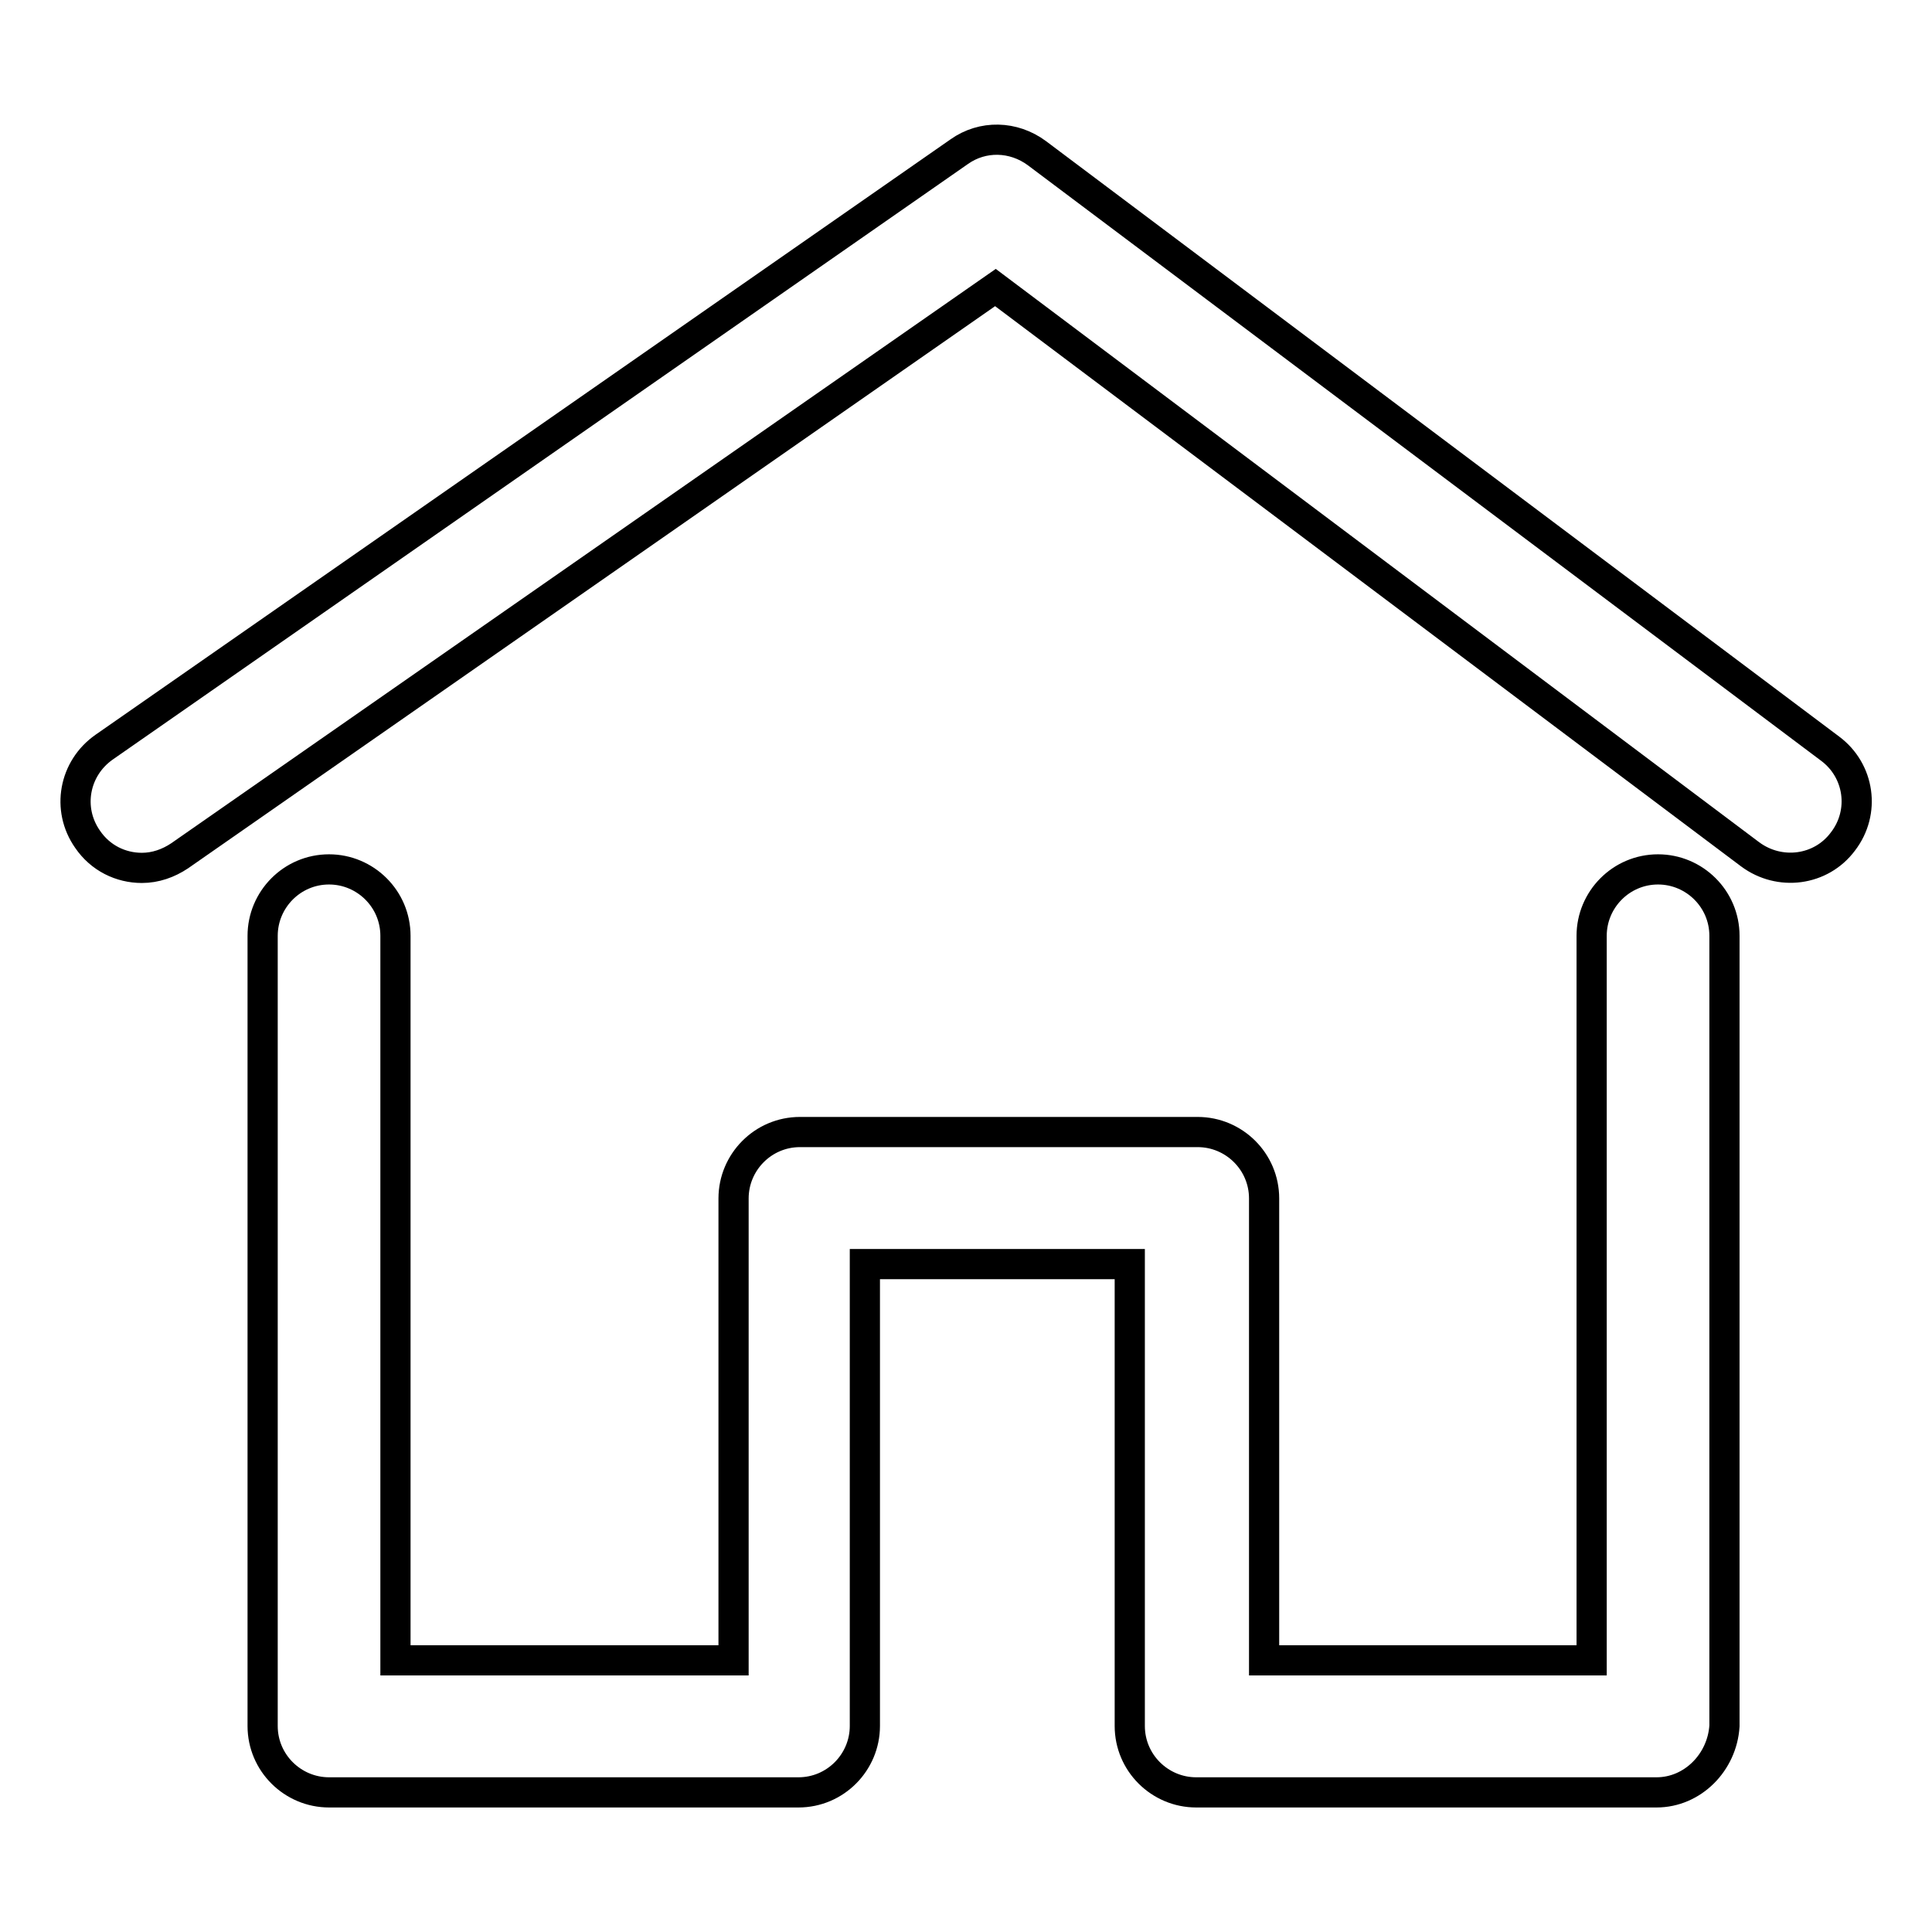
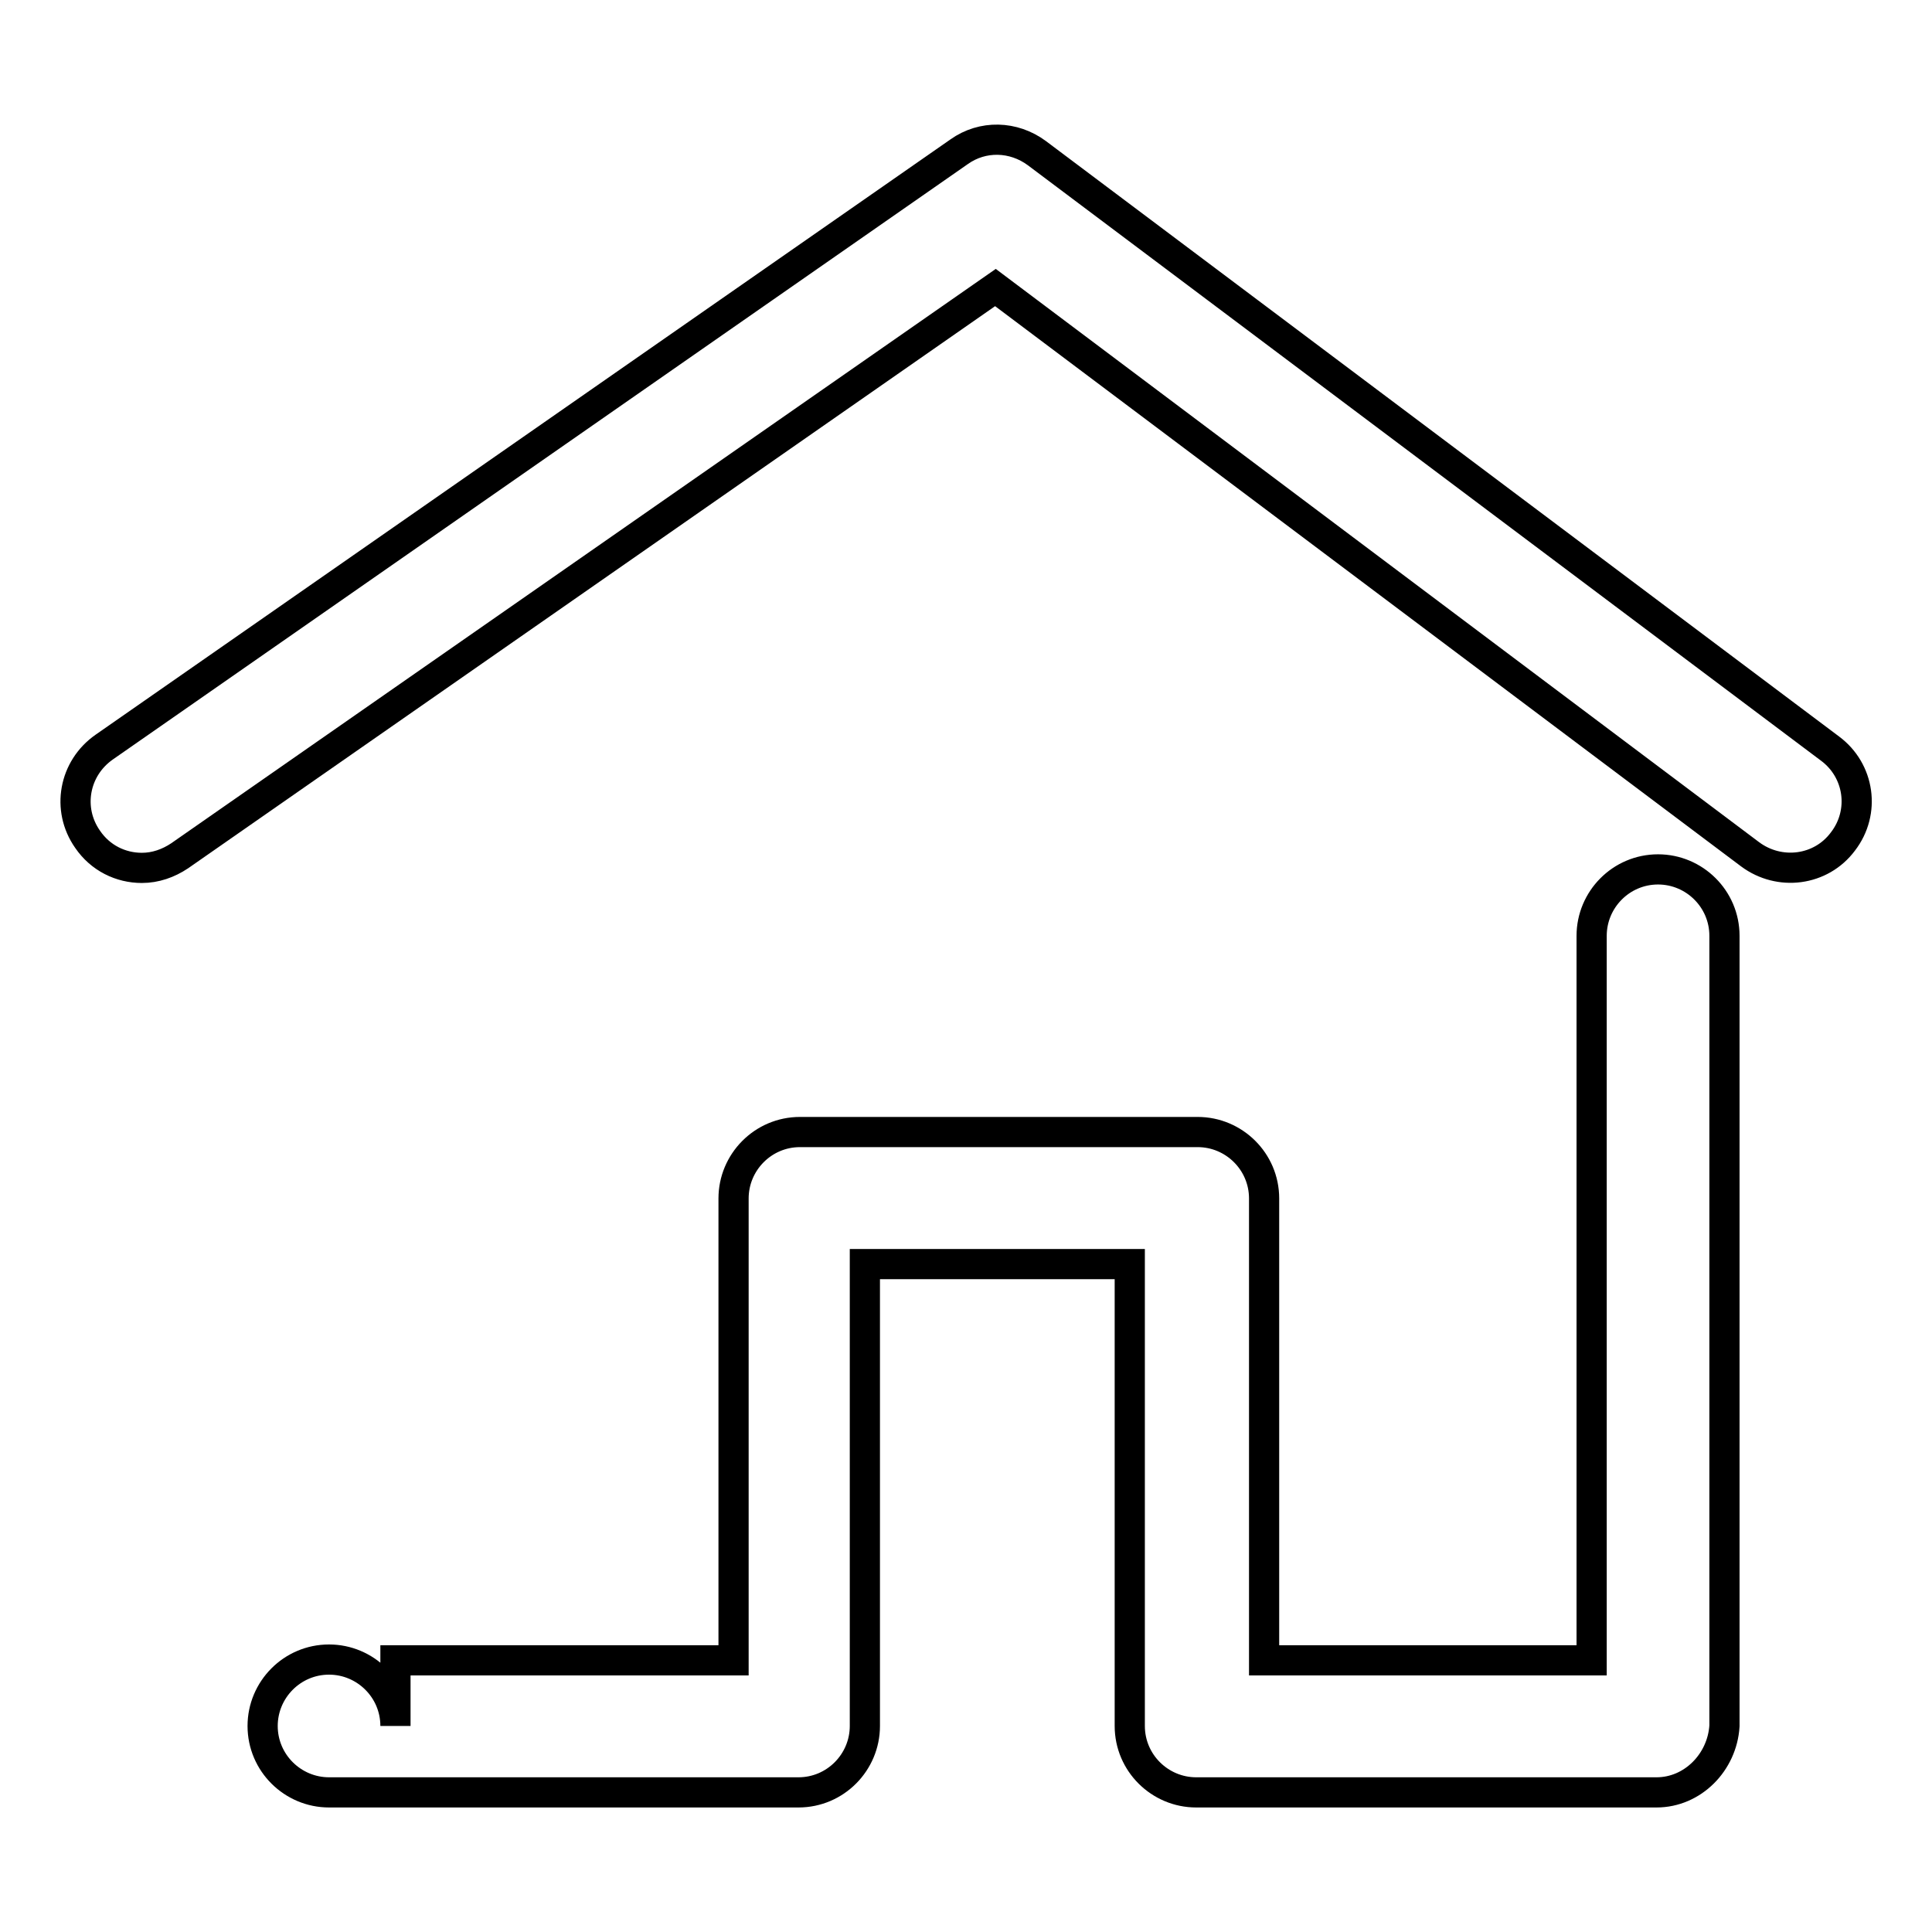
<svg xmlns="http://www.w3.org/2000/svg" version="1.1" x="0px" y="0px" viewBox="0 0 256 256" enable-background="new 0 0 256 256" xml:space="preserve">
  <g>
-     <path stroke-width="4" fill-opacity="0" stroke="#000000" d="M18.8,115c-2.8,0-5.5-1.3-7.2-3.8c-2.8-4-1.8-9.4,2.2-12.2l113.3-78.9c3.1-2.2,7.2-2.1,10.3,0.2l105.1,78.9 c3.9,2.9,4.7,8.4,1.7,12.3c-2.9,3.9-8.4,4.6-12.3,1.7L131.9,38.1L23.8,113.4C22.3,114.4,20.6,115,18.8,115L18.8,115z M219.5,237.5 h-61c-4.8,0-8.8-3.9-8.8-8.8v-61.2h-35.1v61.2c0,4.8-3.9,8.8-8.8,8.8H43.6c-4.8,0-8.8-3.9-8.8-8.8V124c0-4.8,3.9-8.8,8.8-8.8 c4.8,0,8.8,3.9,8.8,8.8V220h44.8v-61.2c0-4.8,3.9-8.8,8.8-8.8h52.7c4.8,0,8.8,3.9,8.8,8.8V220h43.4V124c0-4.8,3.9-8.8,8.8-8.8 c4.8,0,8.8,3.9,8.8,8.8v104.7C228.2,233.5,224.3,237.5,219.5,237.5z" />
+     <path stroke-width="4" fill-opacity="0" stroke="#000000" d="M18.8,115c-2.8,0-5.5-1.3-7.2-3.8c-2.8-4-1.8-9.4,2.2-12.2l113.3-78.9c3.1-2.2,7.2-2.1,10.3,0.2l105.1,78.9 c3.9,2.9,4.7,8.4,1.7,12.3c-2.9,3.9-8.4,4.6-12.3,1.7L131.9,38.1L23.8,113.4C22.3,114.4,20.6,115,18.8,115L18.8,115z M219.5,237.5 h-61c-4.8,0-8.8-3.9-8.8-8.8v-61.2h-35.1v61.2c0,4.8-3.9,8.8-8.8,8.8H43.6c-4.8,0-8.8-3.9-8.8-8.8c0-4.8,3.9-8.8,8.8-8.8 c4.8,0,8.8,3.9,8.8,8.8V220h44.8v-61.2c0-4.8,3.9-8.8,8.8-8.8h52.7c4.8,0,8.8,3.9,8.8,8.8V220h43.4V124c0-4.8,3.9-8.8,8.8-8.8 c4.8,0,8.8,3.9,8.8,8.8v104.7C228.2,233.5,224.3,237.5,219.5,237.5z" />
  </g>
</svg>